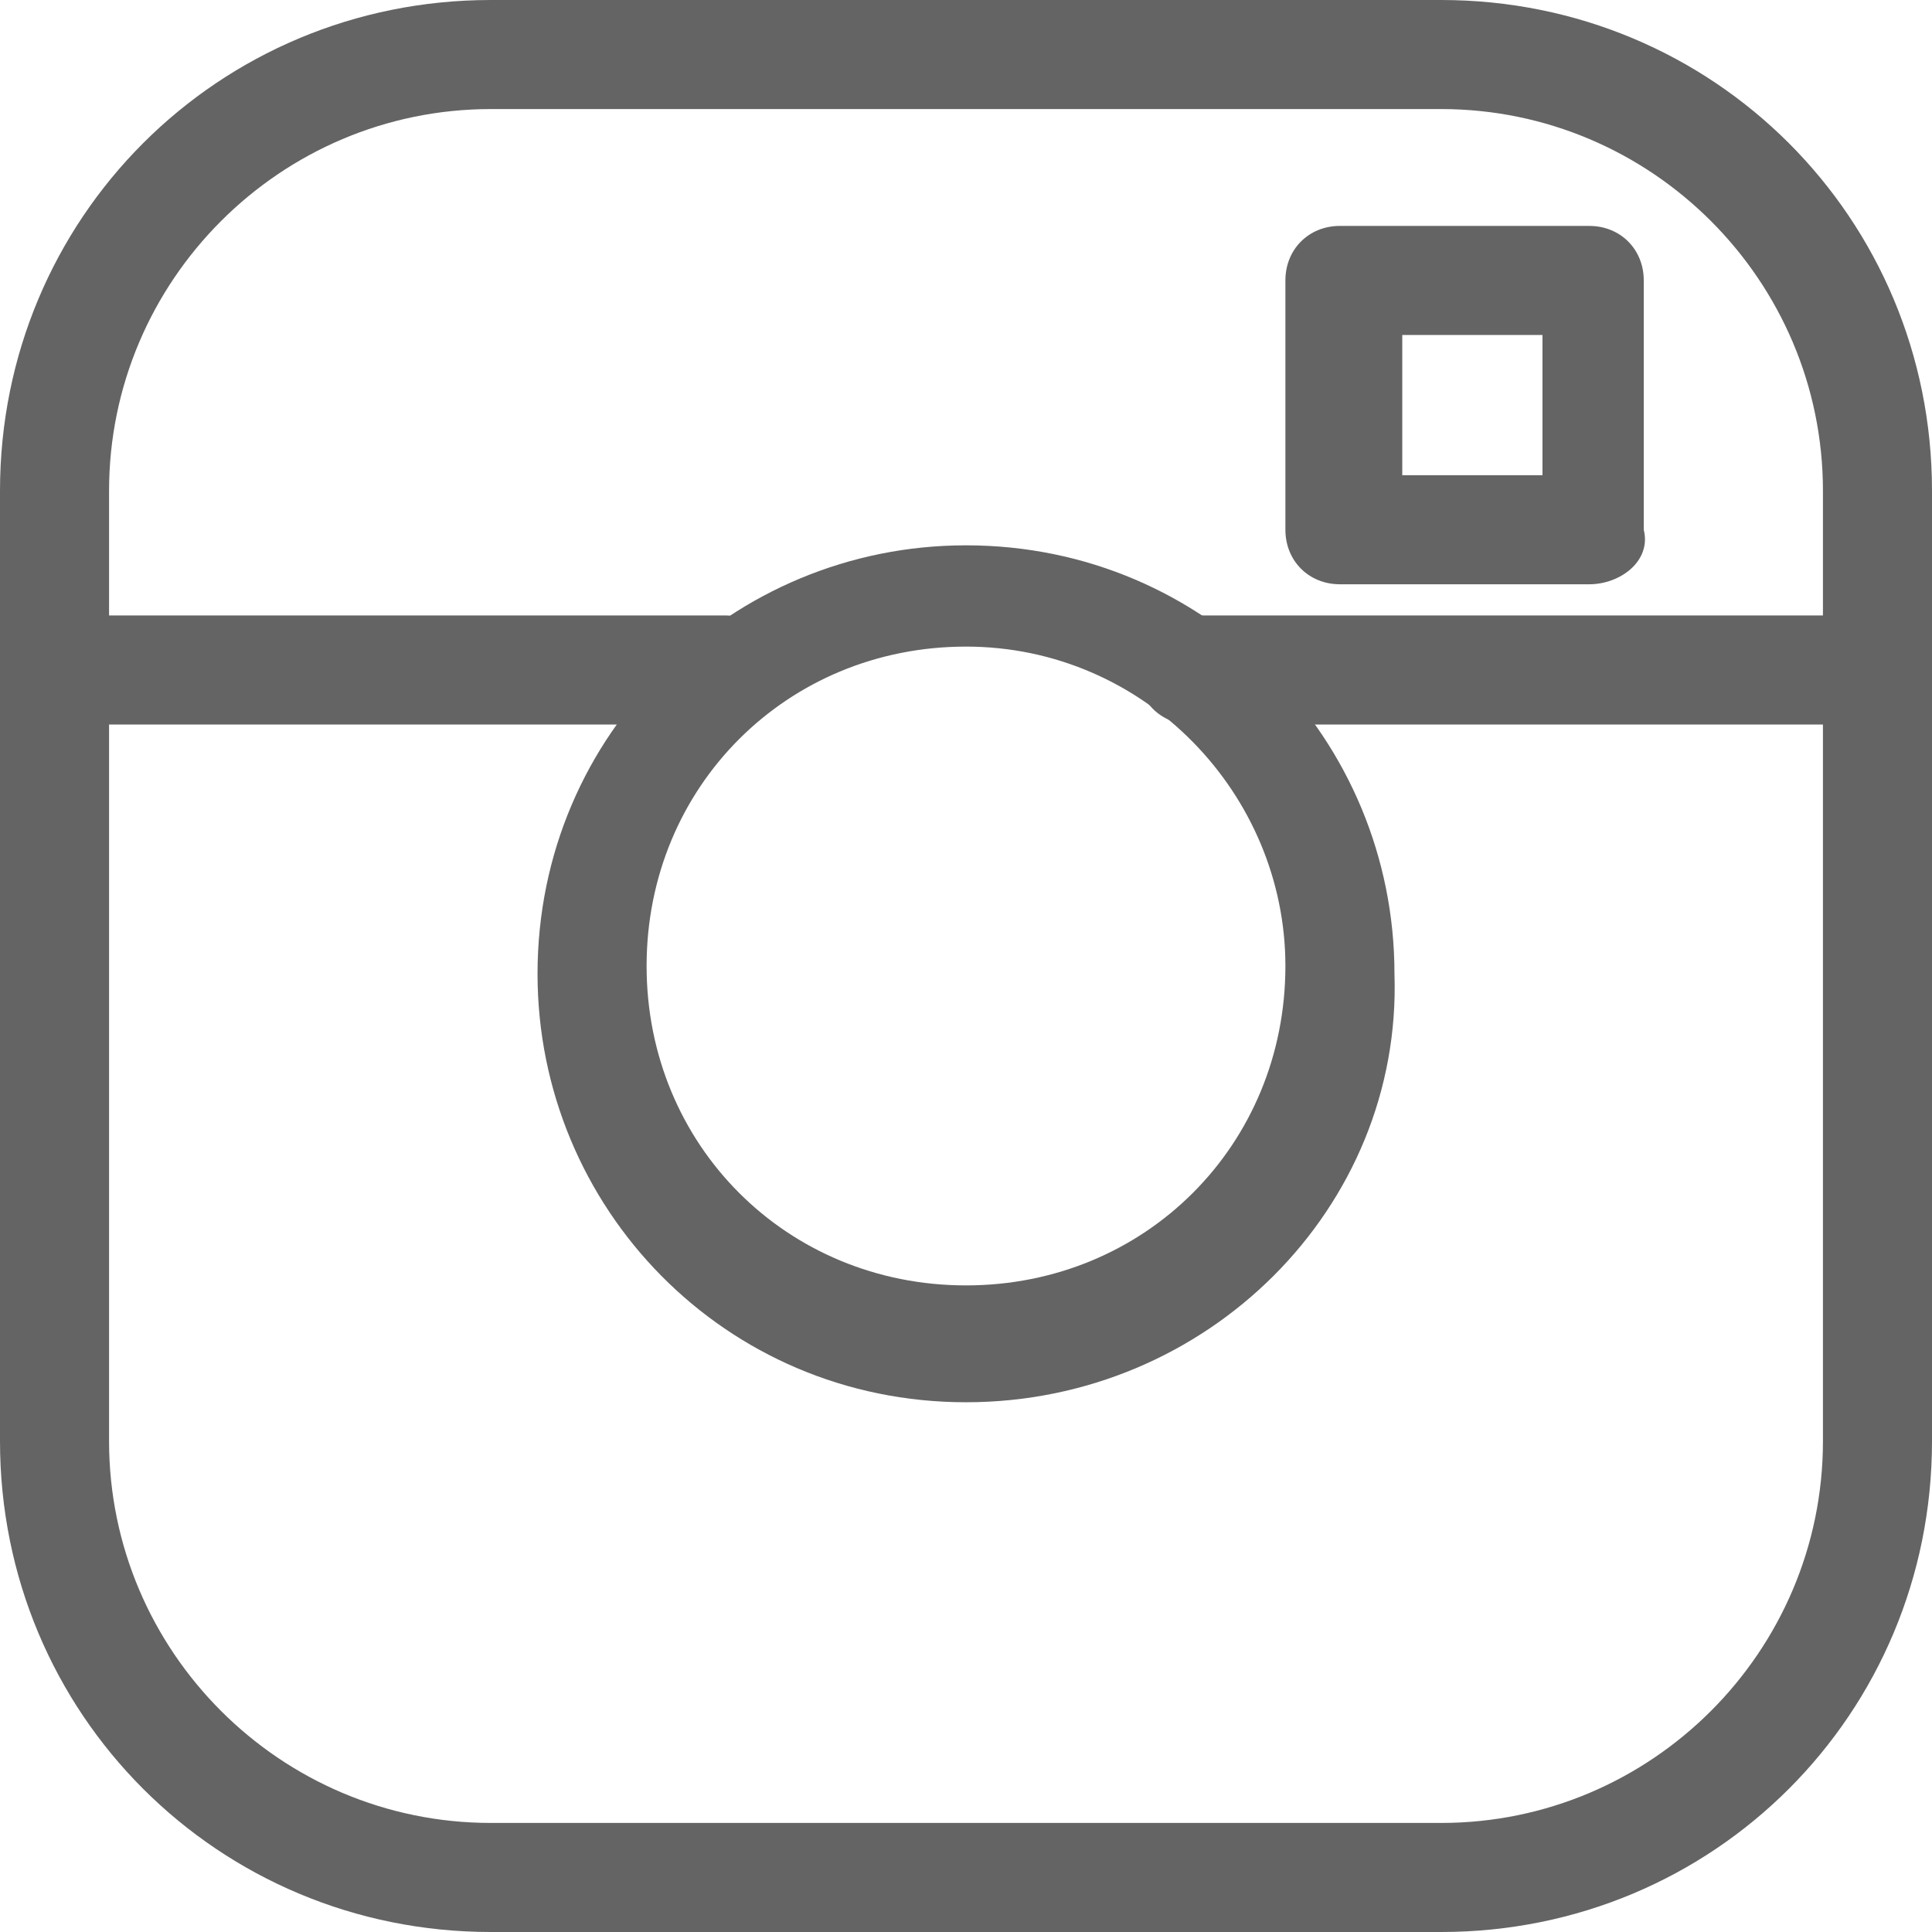
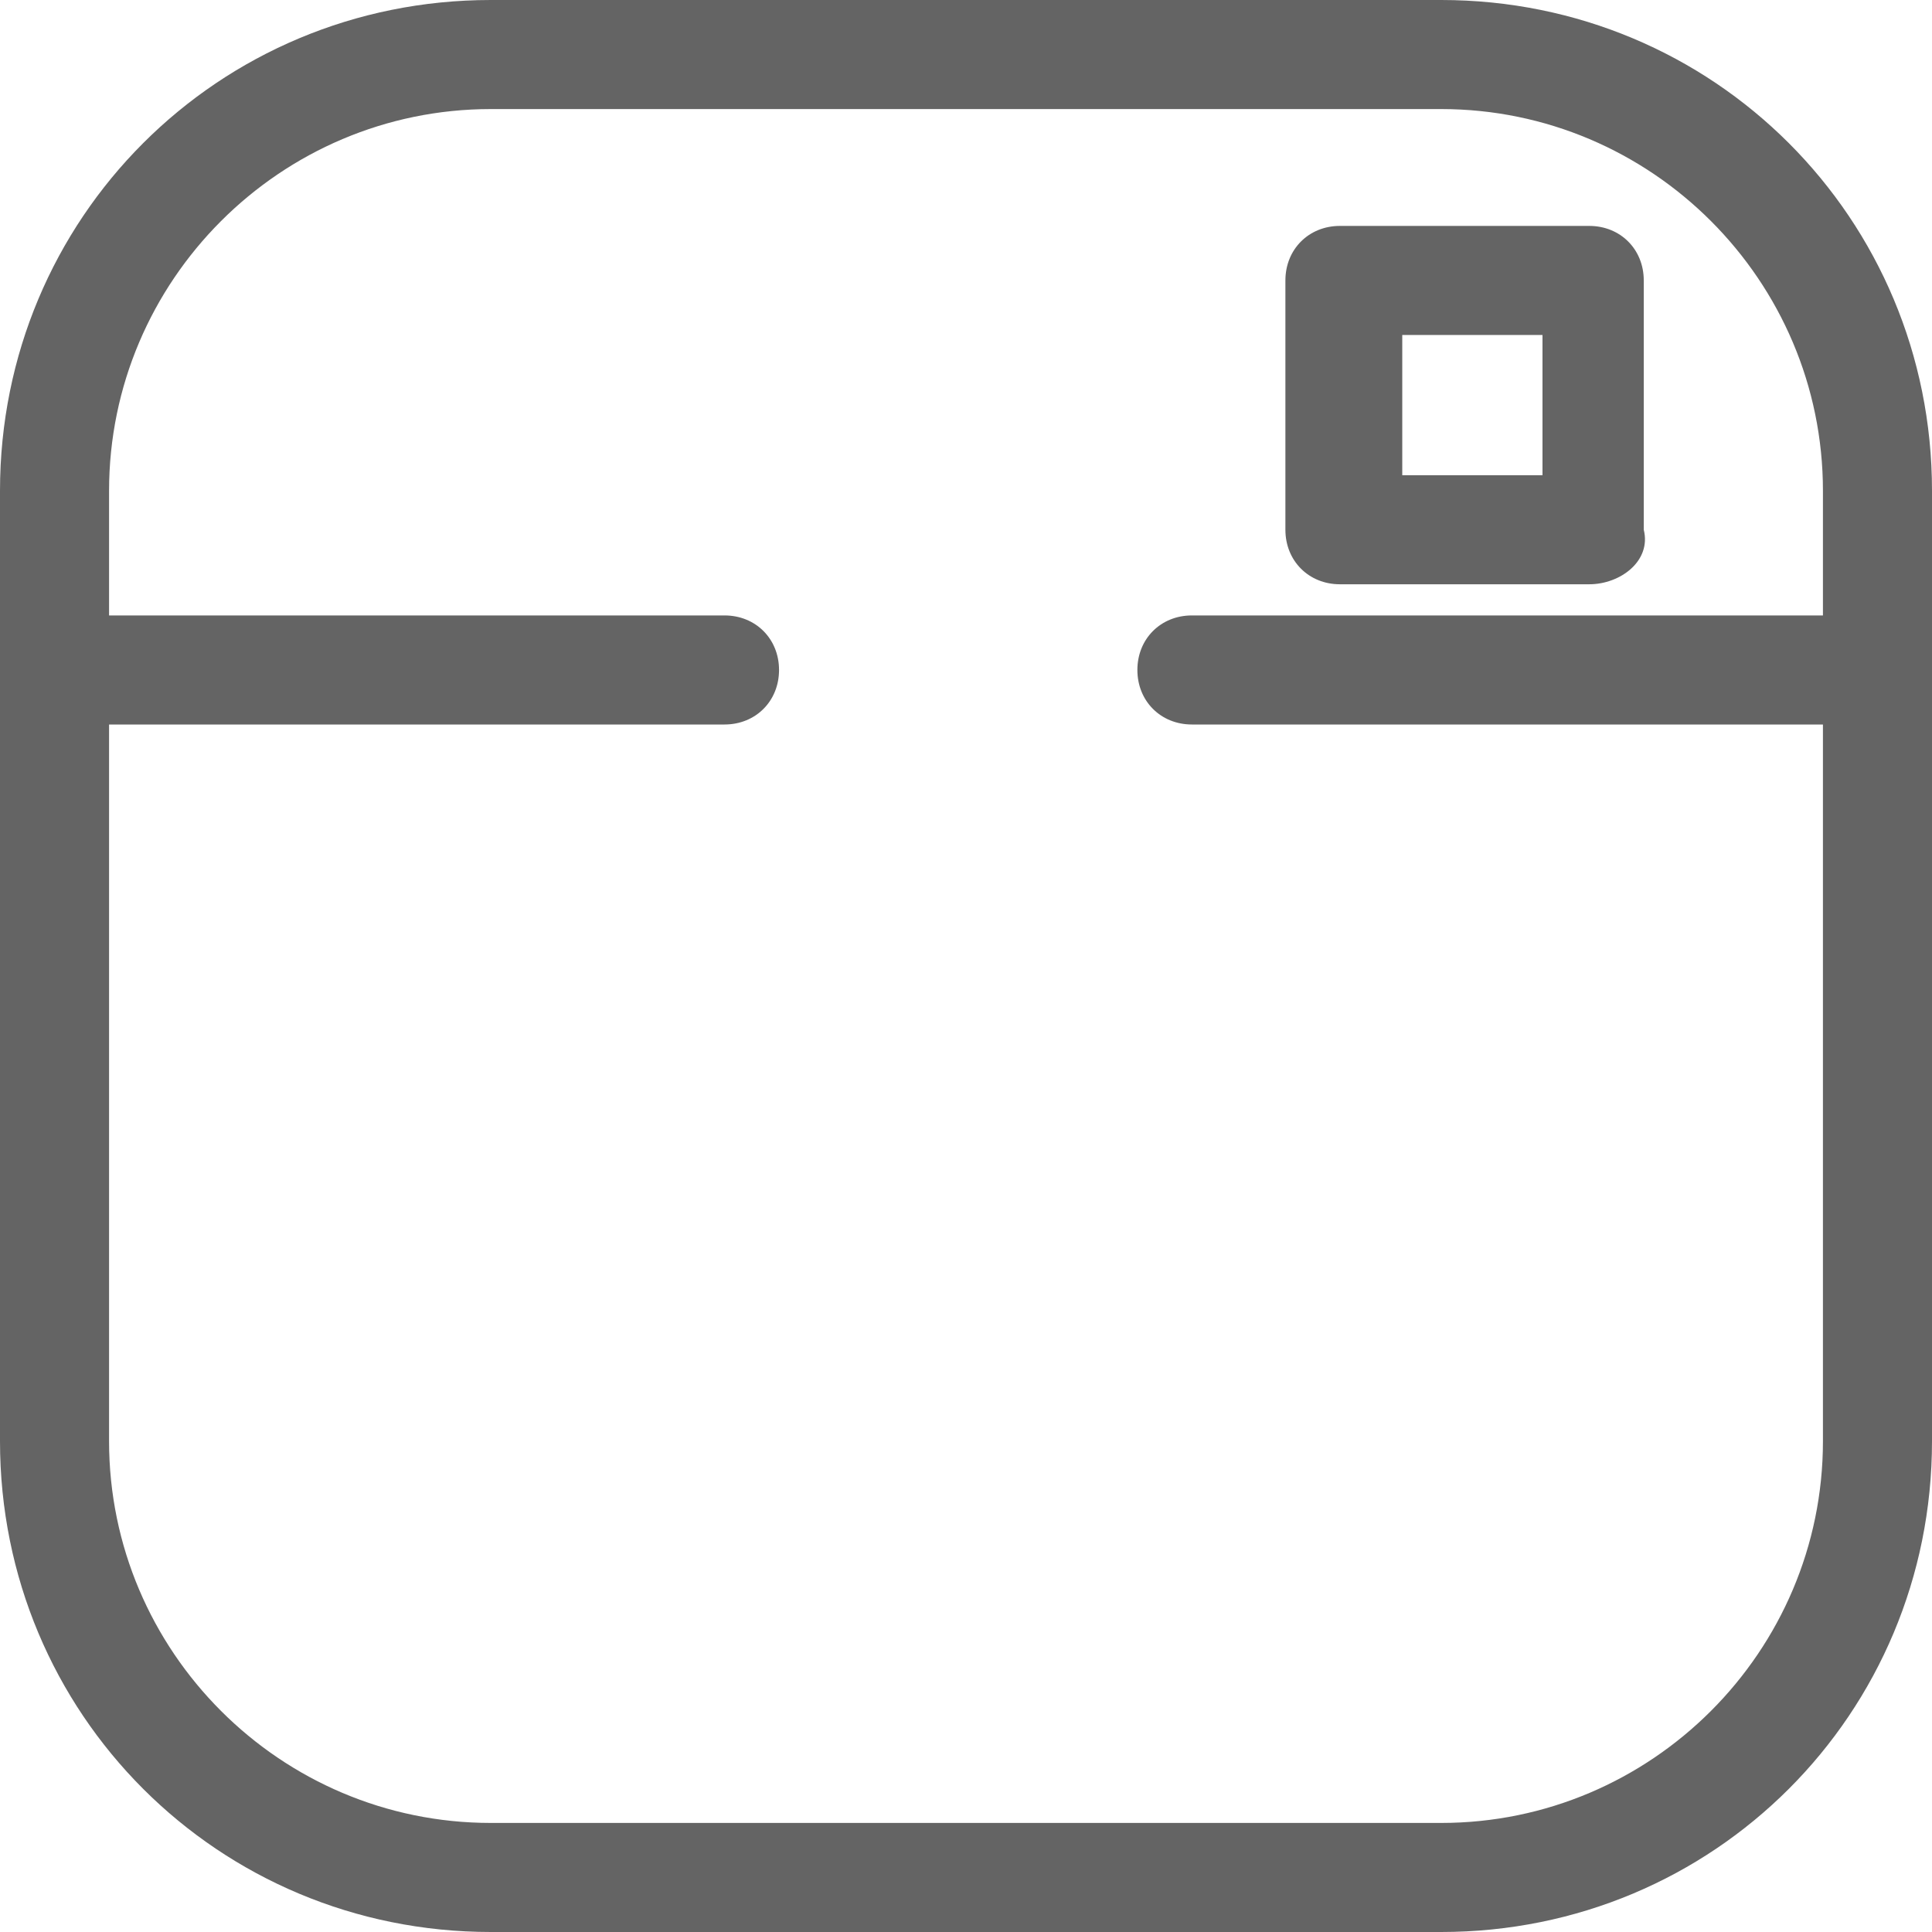
<svg xmlns="http://www.w3.org/2000/svg" version="1.1" id="Ebene_1" x="0px" y="0px" viewBox="0 0 24.8 24.8" style="enable-background:new 0 0 24.8 24.8;" xml:space="preserve">
  <style type="text/css">
	.st0{fill:#646464;}
</style>
  <g>
    <path class="st0" d="M18.5,24.8H6.3C2.8,24.8,0,22,0,18.5V6.3C0,2.8,2.8,0,6.3,0h12.2c3.5,0,6.3,2.8,6.3,6.3v12.2   C24.8,22,22,24.8,18.5,24.8L18.5,24.8z M6.3,1.4c-2.7,0-4.9,2.2-4.9,4.9v12.2c0,2.7,2.2,4.9,4.9,4.9h12.2c2.7,0,4.9-2.2,4.9-4.9   V6.3c0-2.7-2.2-4.9-4.9-4.9L6.3,1.4L6.3,1.4z M6.3,1.4" />
    <path class="st0" d="M24.1,9.3h-8.8c-0.4,0-0.7-0.3-0.7-0.7c0-0.4,0.3-0.7,0.7-0.7h8.8c0.4,0,0.7,0.3,0.7,0.7   C24.8,9,24.5,9.3,24.1,9.3L24.1,9.3z M24.1,9.3" />
    <path class="st0" d="M9.3,9.3H0.7C0.3,9.3,0,9,0,8.6c0-0.4,0.3-0.7,0.7-0.7h8.6c0.4,0,0.7,0.3,0.7,0.7C10,9,9.7,9.3,9.3,9.3   L9.3,9.3z M9.3,9.3" />
-     <path class="st0" d="M12.4,18c-3.1,0-5.5-2.5-5.5-5.5c0-3.1,2.5-5.5,5.5-5.5c3.1,0,5.5,2.5,5.5,5.5C18,15.5,15.5,18,12.4,18   L12.4,18z M12.4,8.3c-2.3,0-4.1,1.8-4.1,4.1c0,2.3,1.8,4.1,4.1,4.1c2.3,0,4.1-1.8,4.1-4.1C16.5,10.2,14.7,8.3,12.4,8.3L12.4,8.3z    M12.4,8.3" />
    <path class="st0" d="M20.4,7.5h-3.2c-0.4,0-0.7-0.3-0.7-0.7V3.6c0-0.4,0.3-0.7,0.7-0.7h3.2c0.4,0,0.7,0.3,0.7,0.7v3.2   C21.2,7.2,20.8,7.5,20.4,7.5L20.4,7.5z M18,6.1h1.8V4.3H18V6.1z M18,6.1" />
  </g>
</svg>